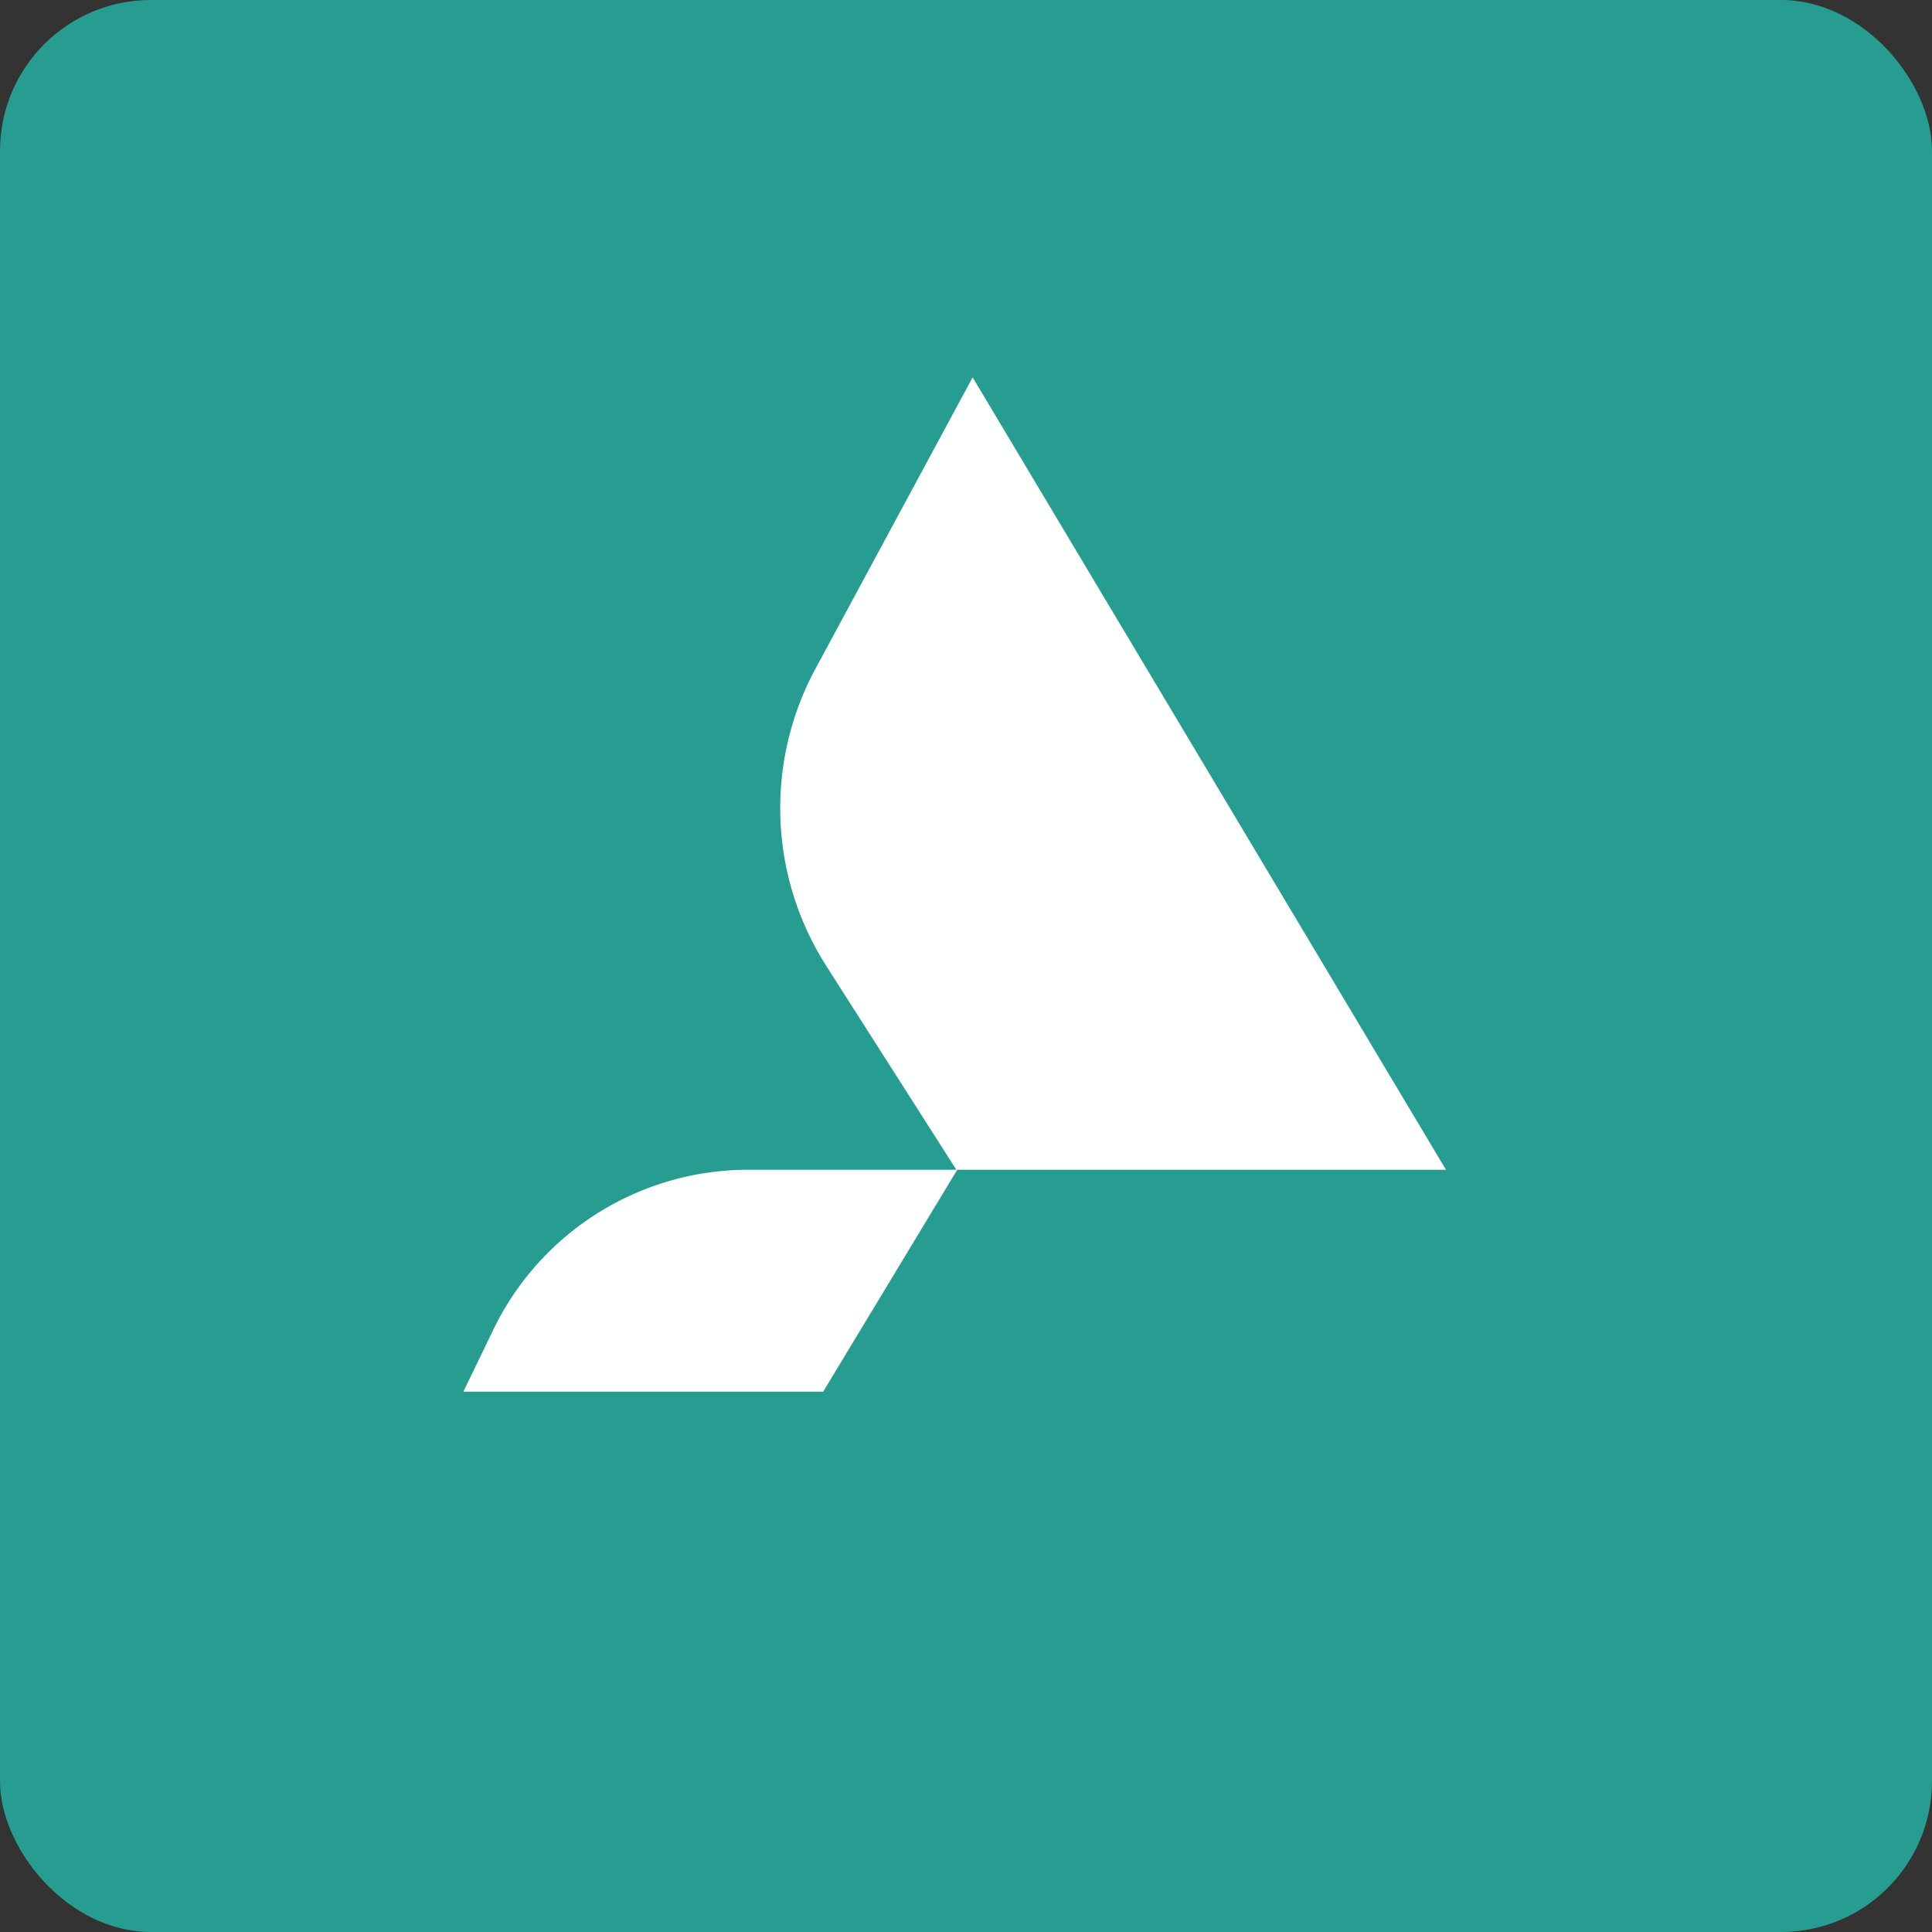
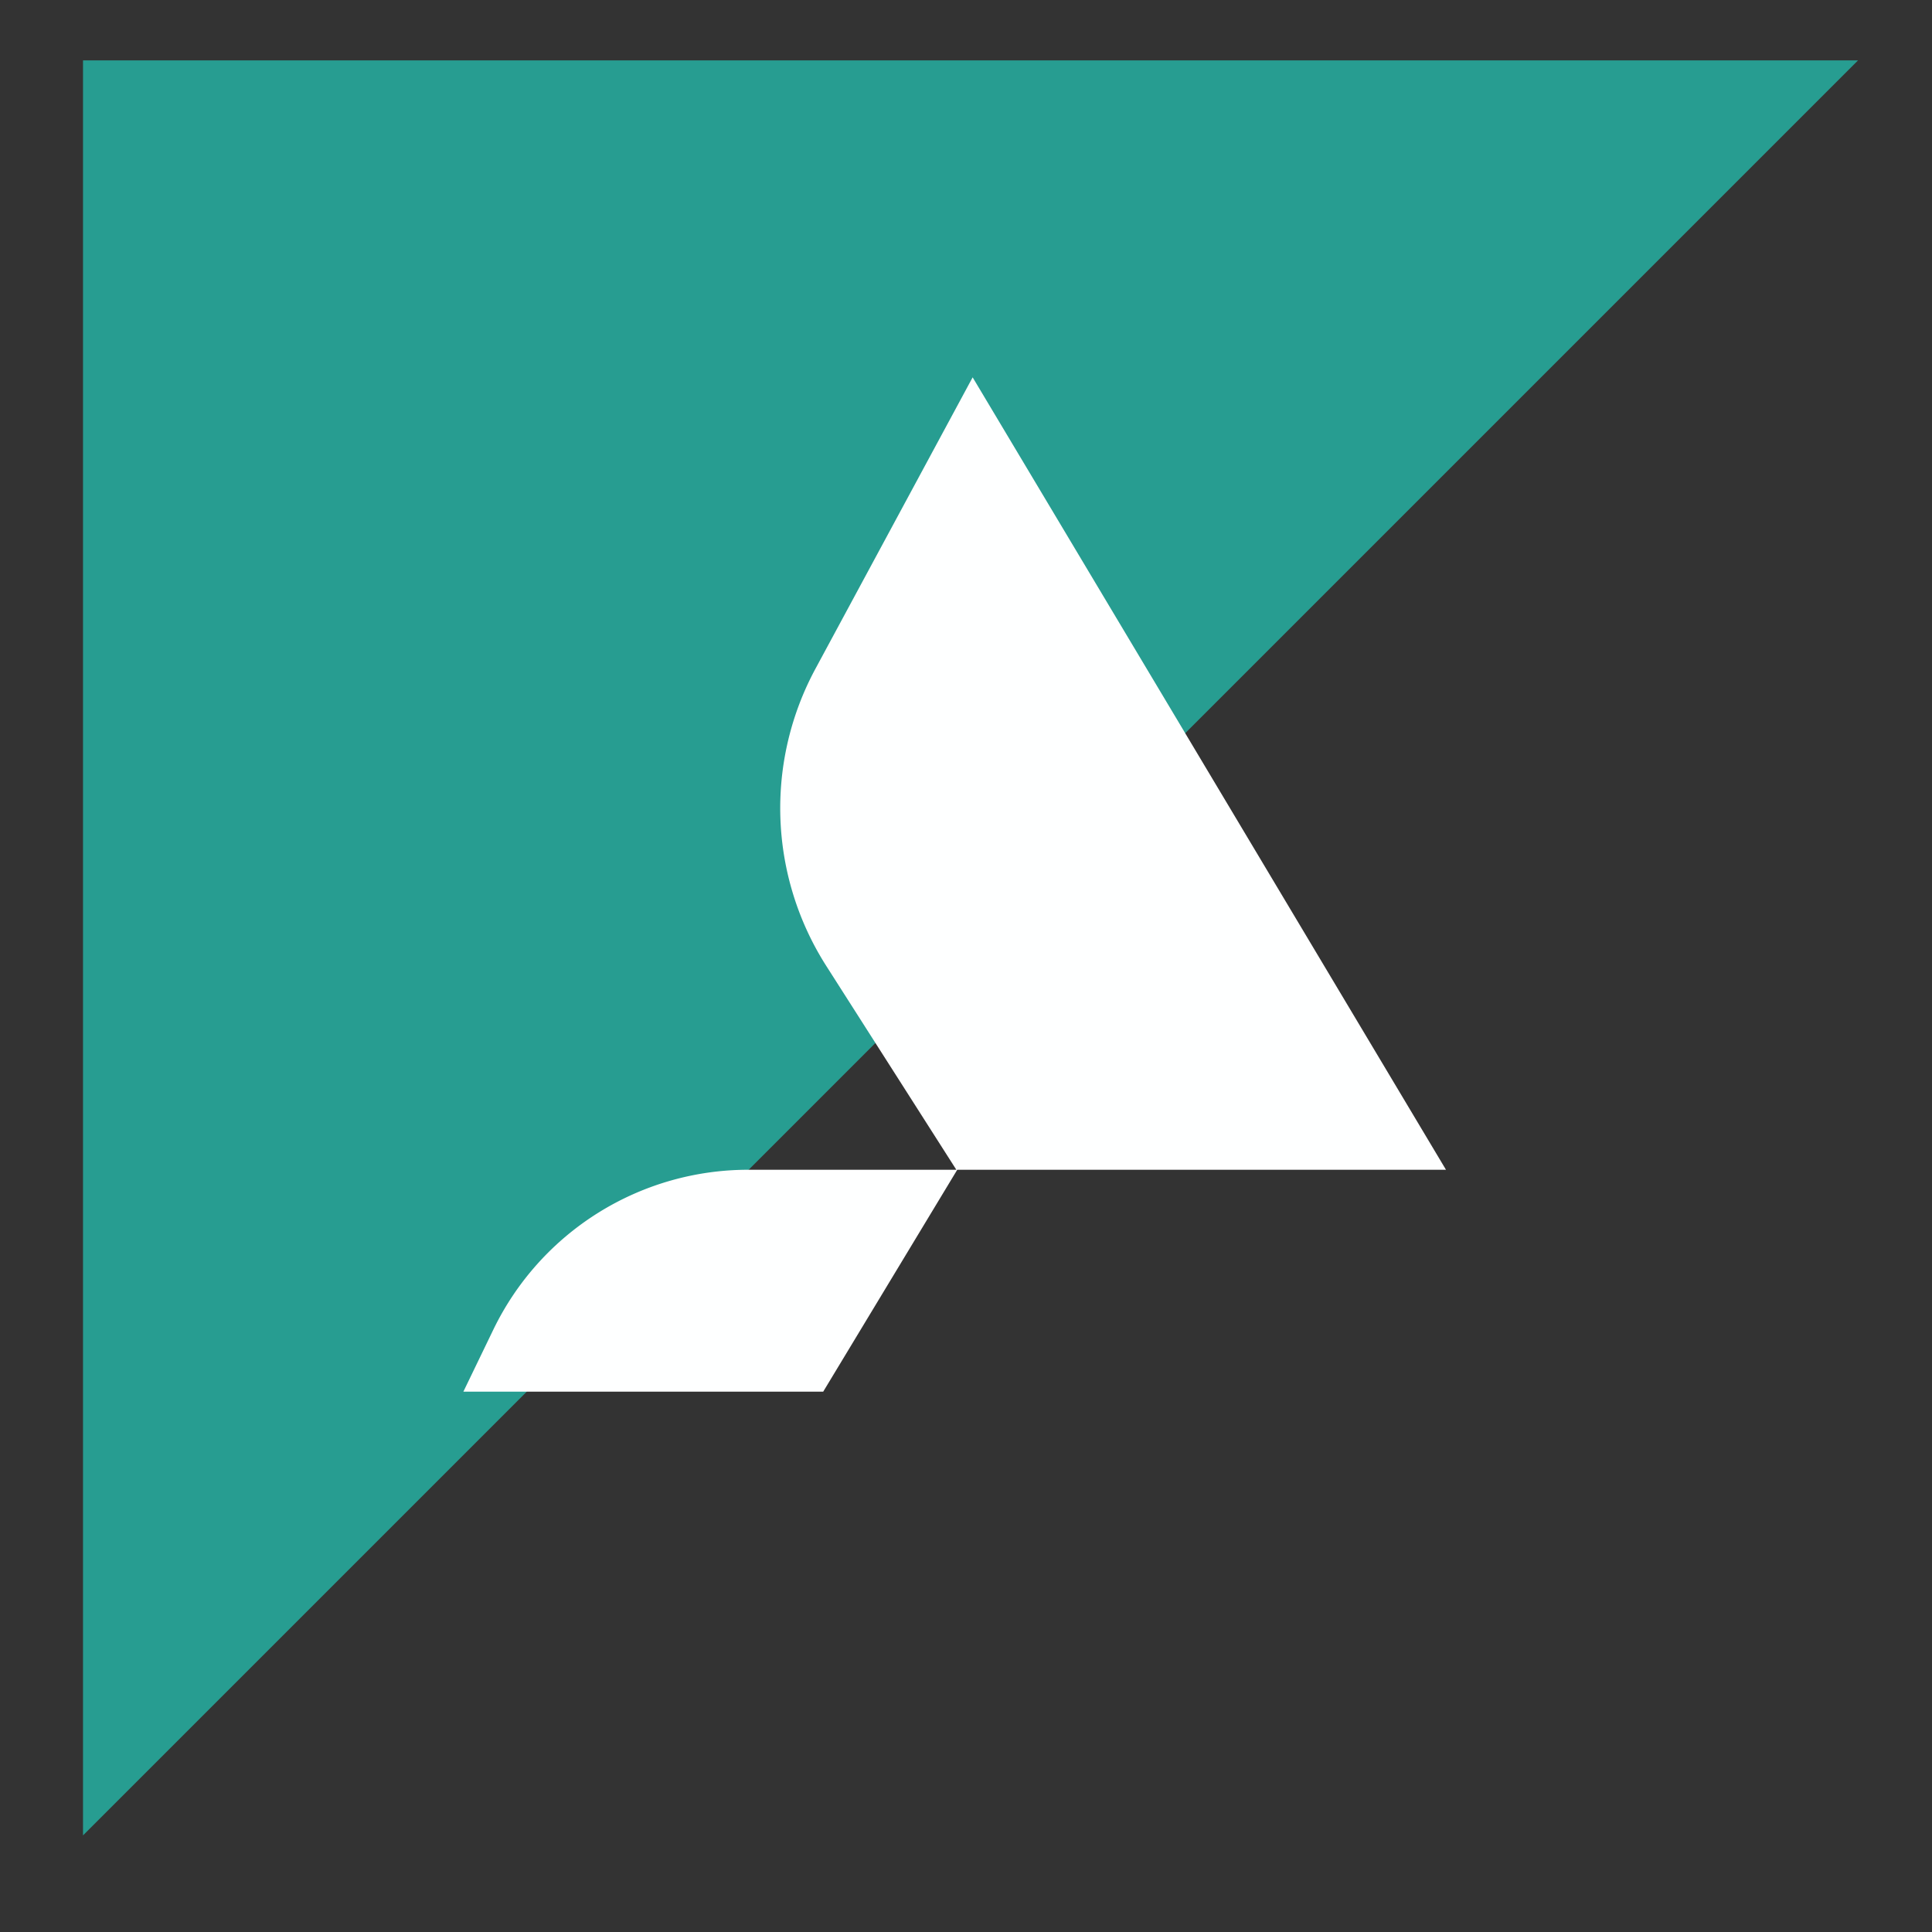
<svg xmlns="http://www.w3.org/2000/svg" width="64" height="64" viewBox="0 0 64 64">
  <rect x="0" y="0" width="64" height="64" fill="#333333" stroke="none" />
-   <rect x="0" y="0" width="64" height="64" rx="5" ry="5" fill="#279d91" />
-   <path fill="#279d91" d="M 2.75,2 L 61.55,2 L 61.55,60.80 L 2.75,60.80 L 2.75,2" />
+   <path fill="#279d91" d="M 2.75,2 L 61.55,2 L 2.75,60.80 L 2.75,2" />
  <path d="M 31.71,38.75 L 47.90,38.75 L 32.22,12.50 L 27.02,22.14 A 9.72,9.72 0 0,0 27.36,31.98 L 31.68,38.75 L 24.82,38.75 A 9.38,9.38 0 0,0 16.35,44.03 L 15.35,46.10 L 27.27,46.10 L 31.71,38.75 L 31.71,38.75" fill="#feffff" />
</svg>